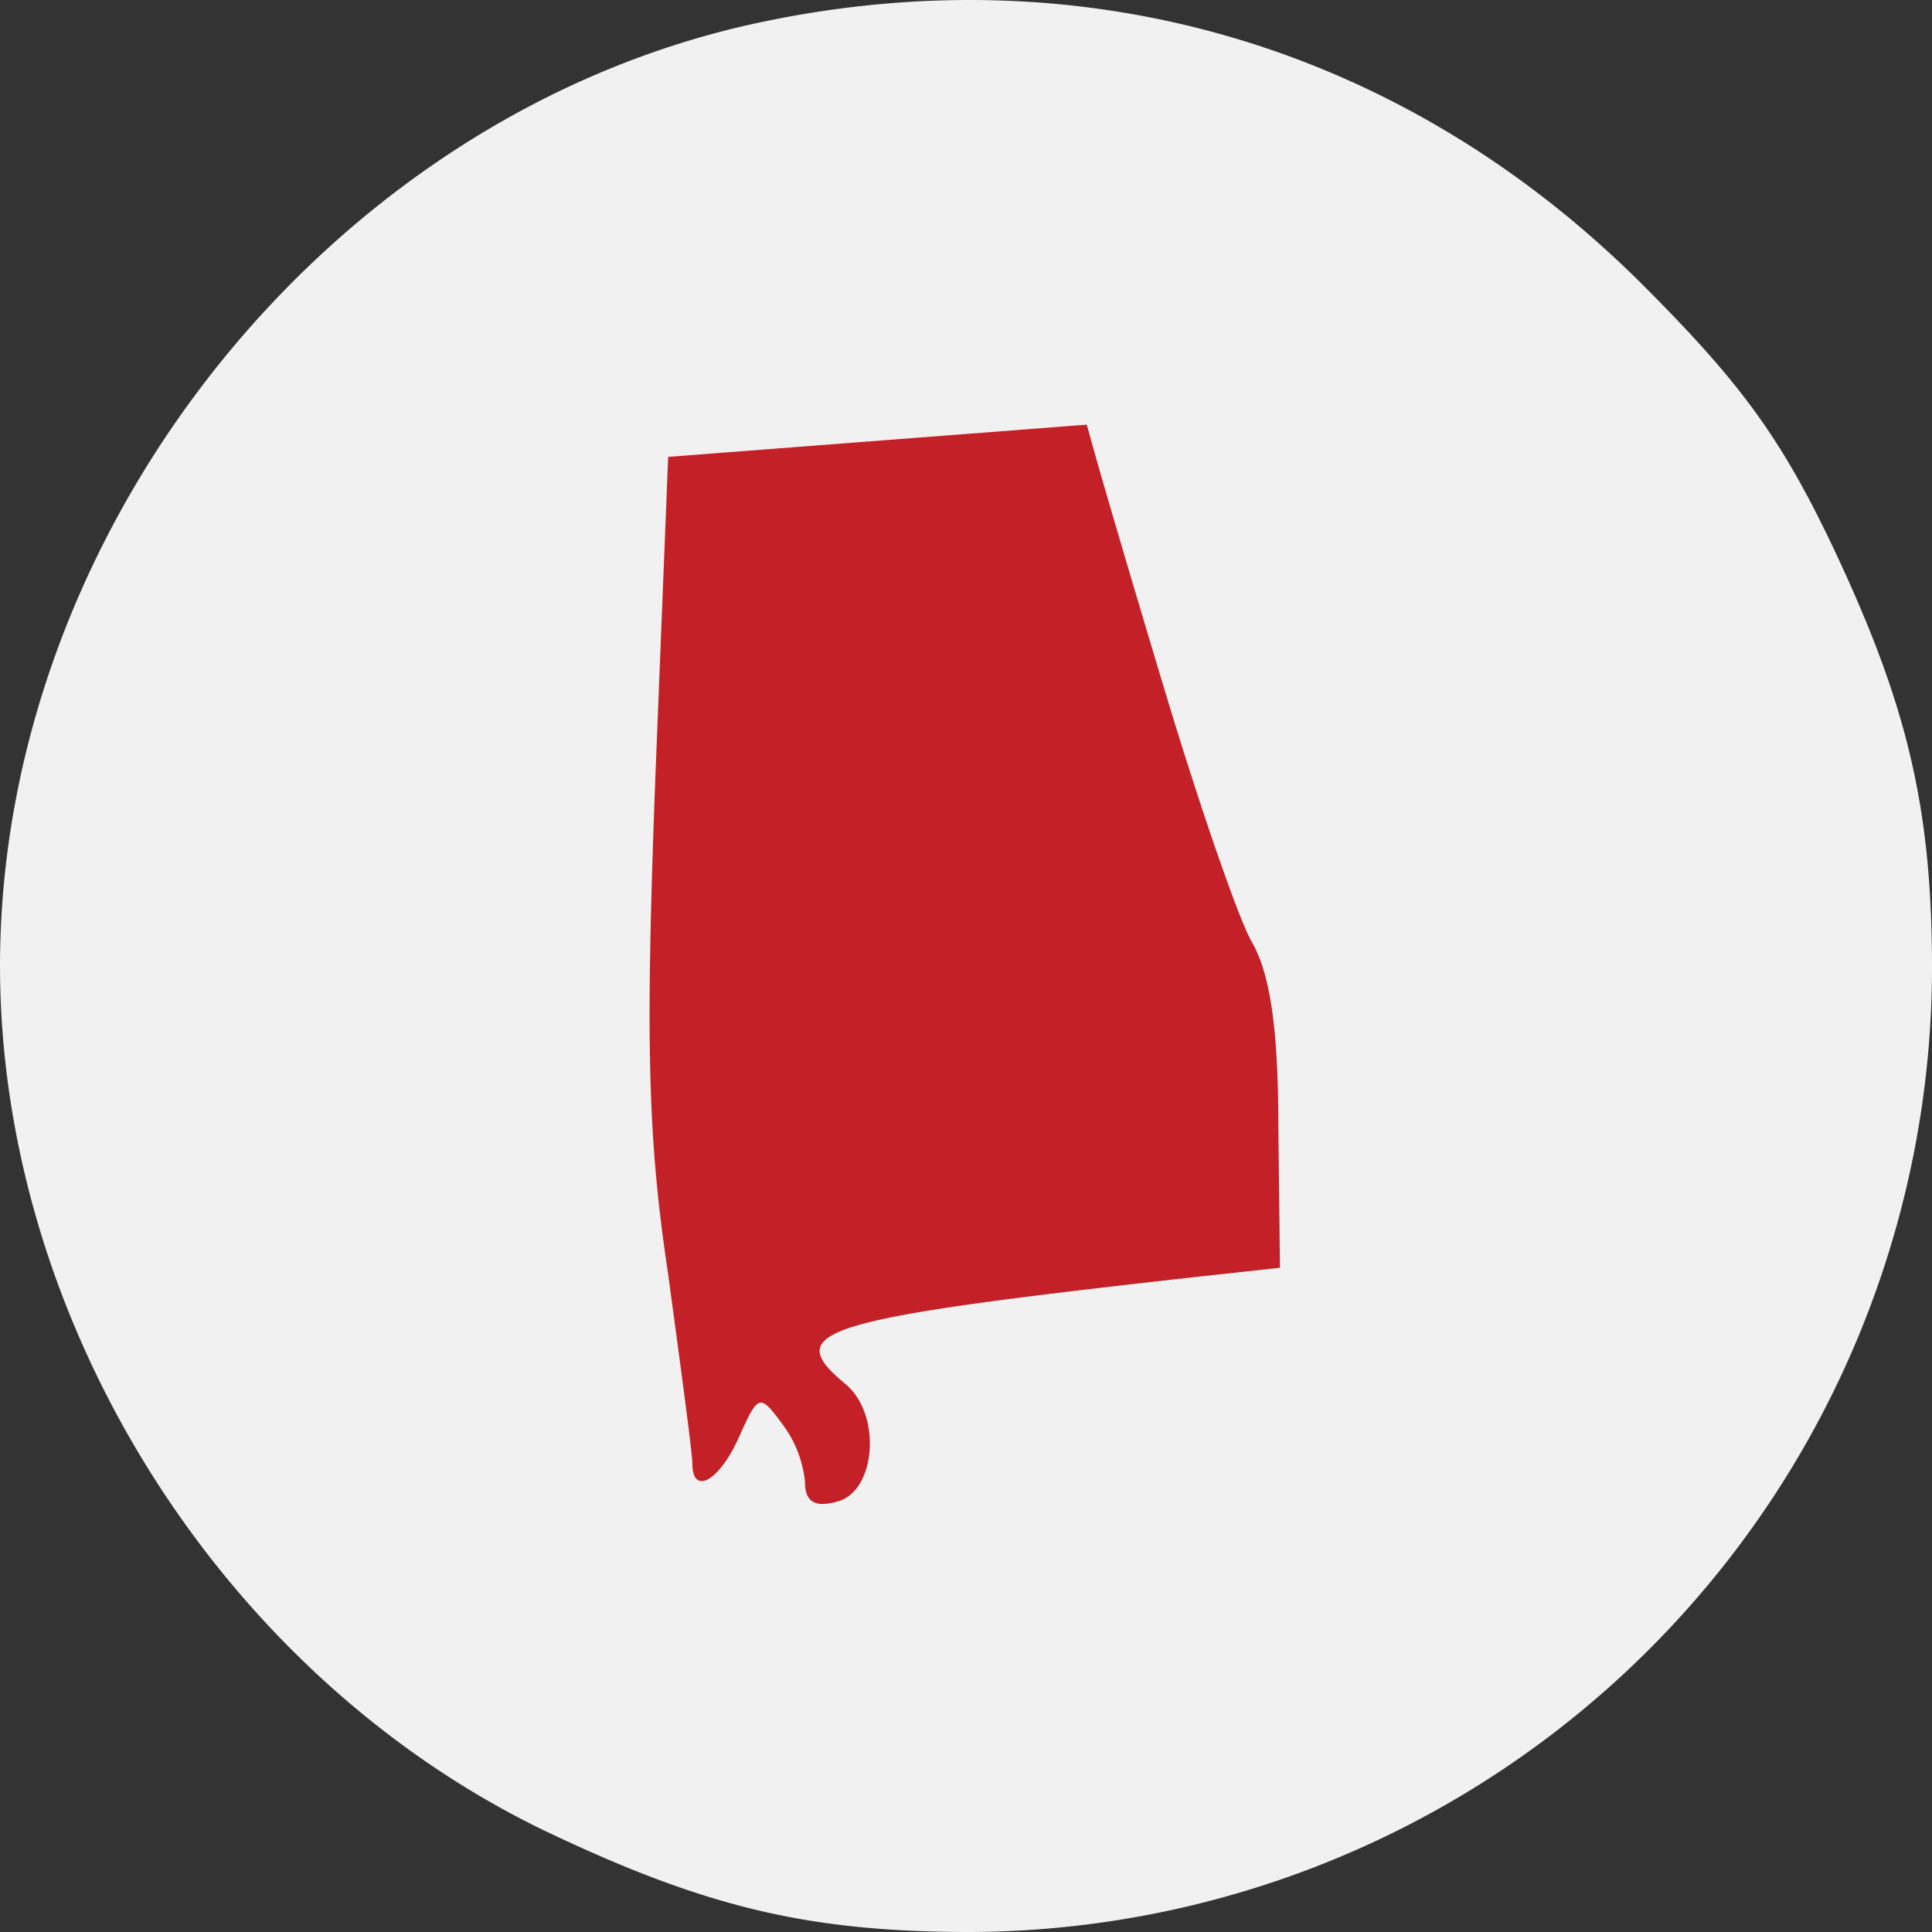
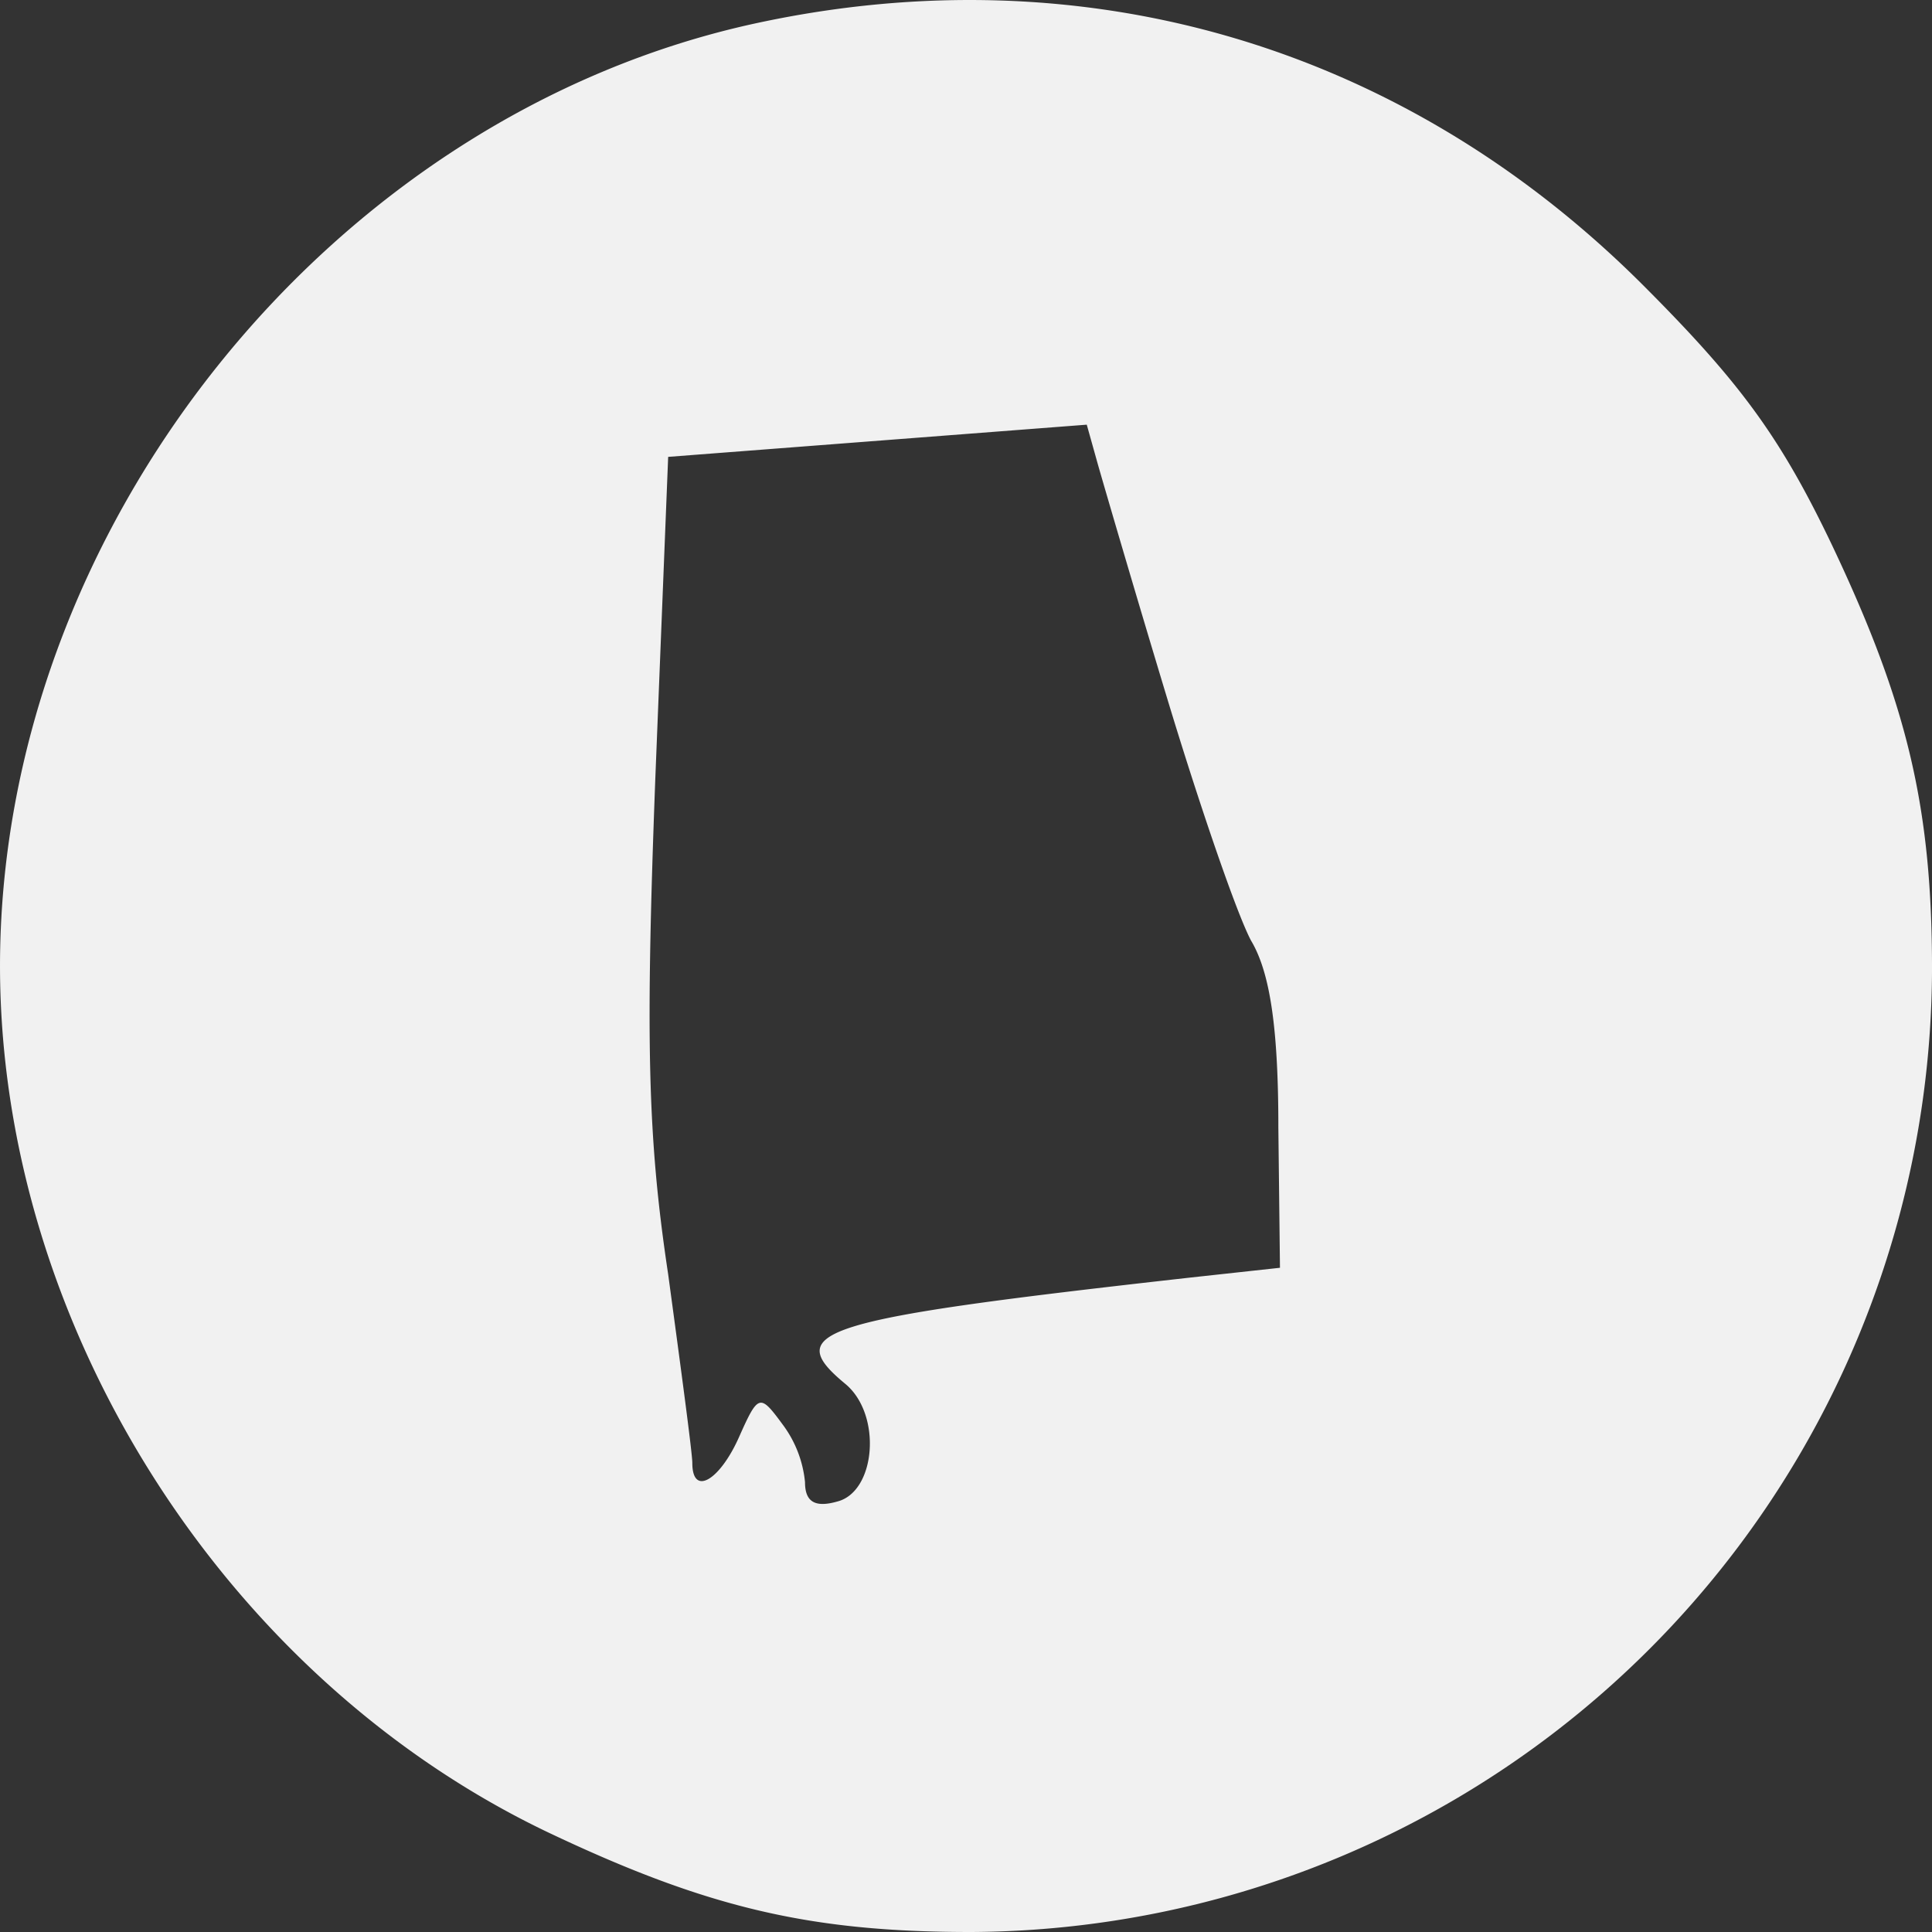
<svg xmlns="http://www.w3.org/2000/svg" width="120" height="120" viewBox="0 0 120 120">
  <rect x="0" y="0" width="120" height="120" fill="#333333" stroke="none" />
  <g id="Alabama" transform="translate(-286 -247)">
-     <rect id="Rectangle_1" data-name="Rectangle 1" width="115" height="115" rx="57.5" transform="translate(289 250)" fill="#c32127" />
    <g id="files1" transform="translate(286.001 366.835)">
      <path id="Path_1" data-name="Path 1" d="M47-118.4C20.5-112.69-.1-86.955,0-59.617.1-37.487,13.9-15.657,34-6.043,43.9-1.337,50.3.165,60.3.165A59.962,59.962,0,0,0,120-59.617c0-10.014-1.5-16.423-6.2-26.336-3.2-6.709-5.7-10.114-11.7-16.122C87.2-117,67.4-122.8,47-118.4ZM72.5-76.44c2,6.609,4.3,13.318,5.2,15.021,1.2,2,1.7,5.508,1.7,11.616l.1,8.712-5.5.6c-23.2,2.6-25.5,3.3-21.5,6.609,2.3,1.9,1.9,6.709-.5,7.31-1.4.4-2,0-2-1.2a7.122,7.122,0,0,0-1.4-3.6c-1.4-1.9-1.5-1.9-2.7.8s-2.9,3.705-2.9,1.6c0-.6-.7-5.808-1.5-11.716-1.3-8.612-1.4-14.72-.8-30.742l.8-20.028,13-1,13-1,.7,2.5C68.6-89.558,70.5-83.049,72.5-76.44Z" fill="#f1f1f1" />
    </g>
  </g>
</svg>